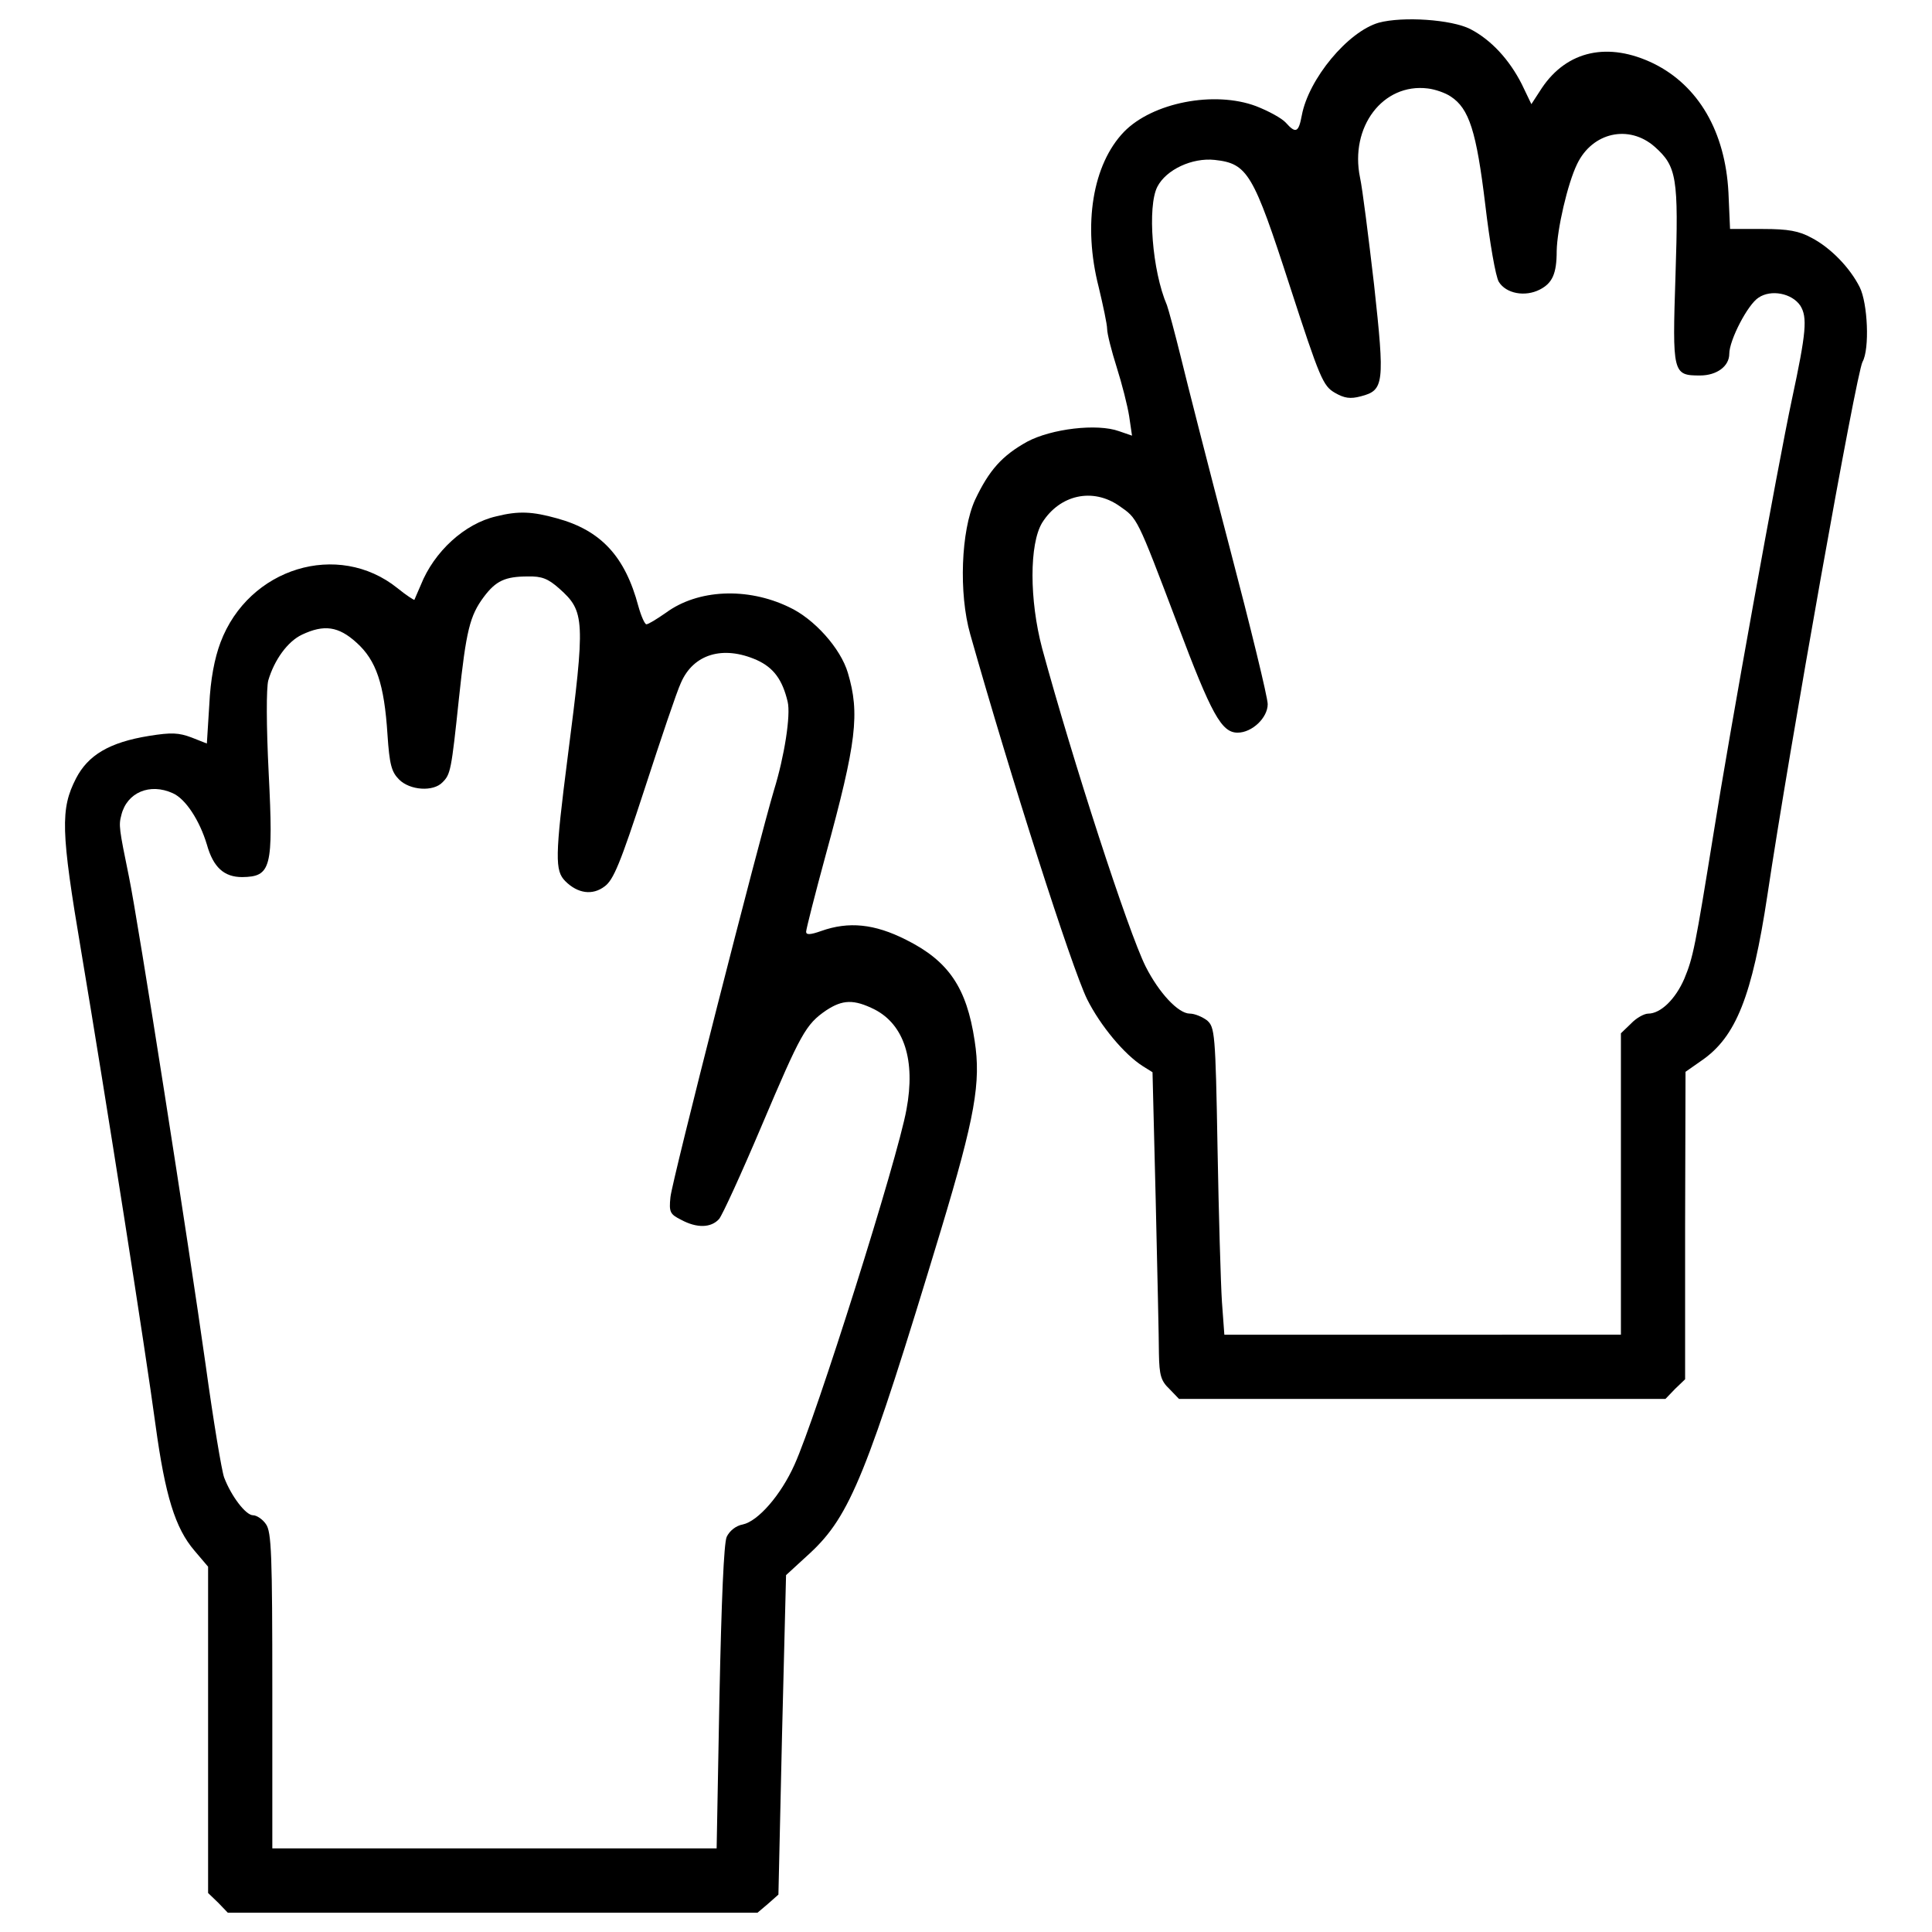
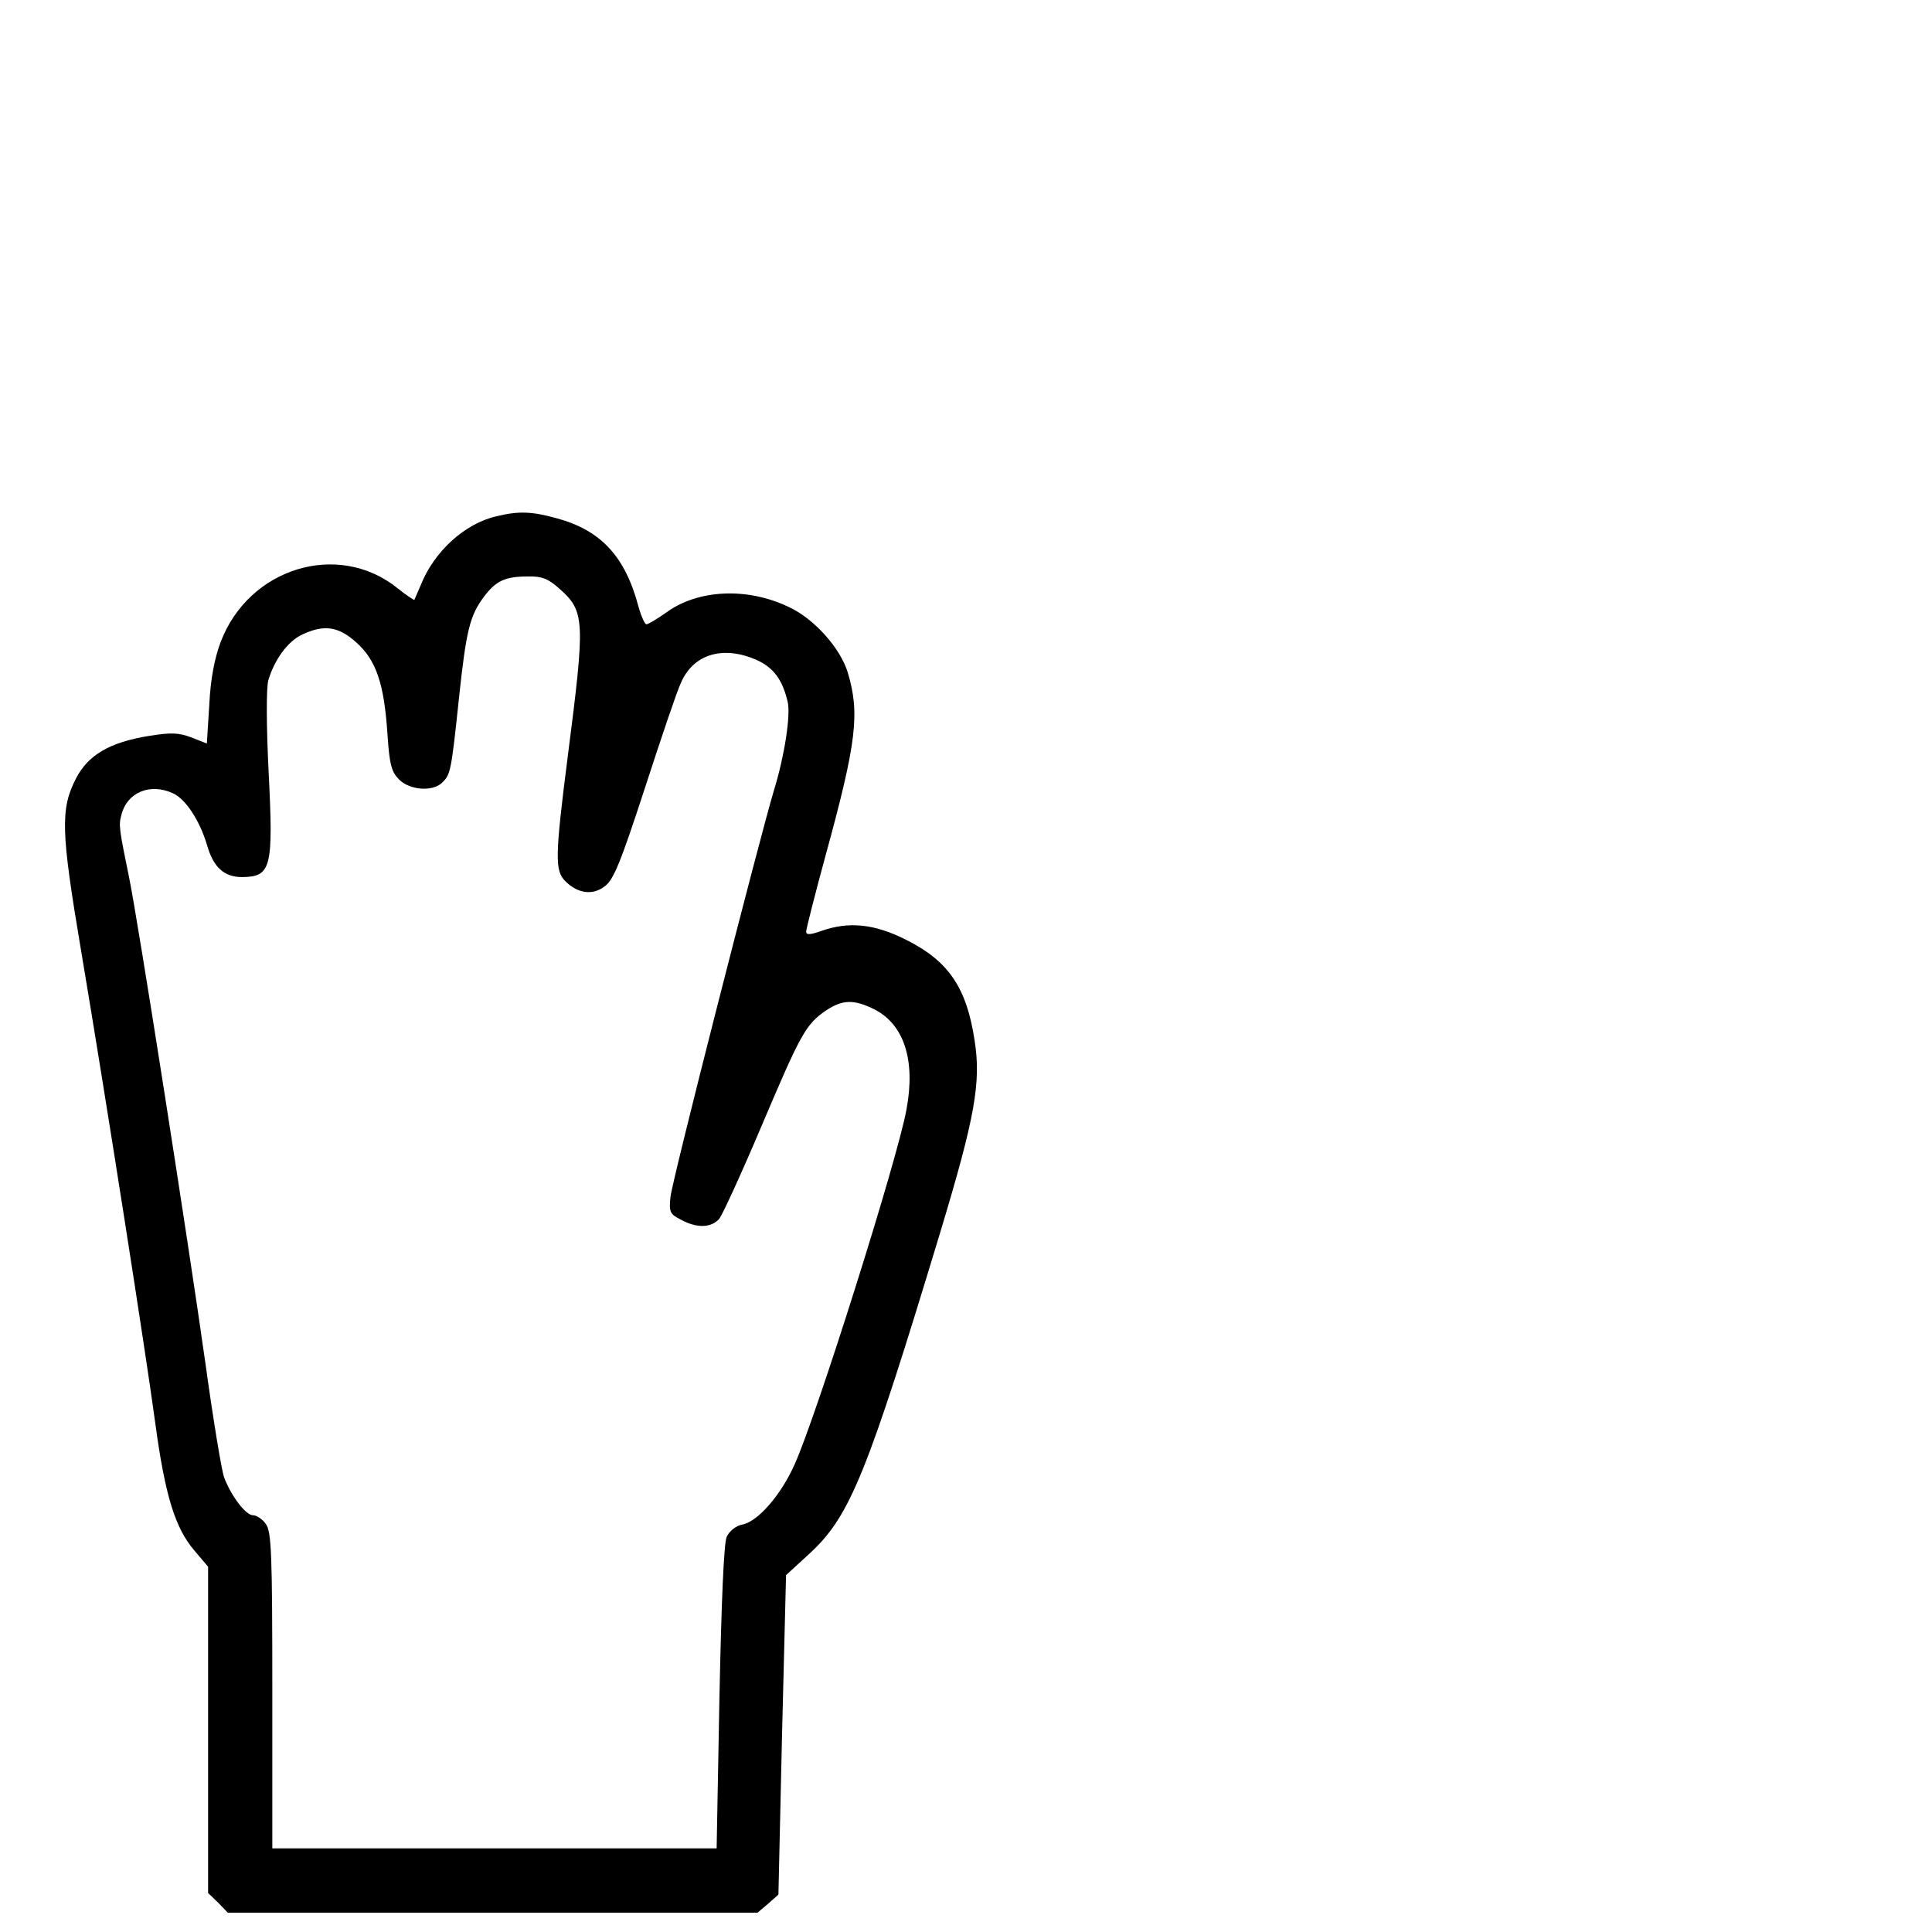
<svg xmlns="http://www.w3.org/2000/svg" fill="#000000" width="800px" height="800px" viewBox="0 0 1000 1000" version="1.1" enable-background="new 0 0 1000 1000" xml:space="preserve">
  <g>
    <g transform="translate(0,511) scale(0.1,-0.1)">
-       <path d="M7137,4992.7c-160-45.7-363.6-290.8-398.9-479.9c-16.6-89.3-31.2-95.6-83.1-37.4c-20.8,22.9-89.3,60.2-153.7,85.2c-216,81-536,18.7-683.5-132.9c-162.1-168.3-214-479.9-130.9-804c22.9-95.6,43.6-193.2,43.6-216c0-24.9,22.8-114.3,49.8-199.4c27-85.2,56.1-199.4,64.4-253.5l14.6-99.7l-66.5,22.9c-114.3,41.6-351.1,12.5-475.8-54c-130.9-72.7-197.3-147.5-270.1-301.2c-72.7-160-85.2-484-24.9-695.9C5232,1085,5545.7,104.5,5626.7-61.7c68.6-137.1,193.2-286.7,288.8-346.9l49.9-31.2l16.6-664.8c8.3-363.6,16.6-720.9,16.6-793.6c2.1-110.1,10.4-139.2,54-180.7l49.9-51.9h1258.9h1258.9l49.9,51.9l51.9,49.8v795.7l2.1,795.7l83.1,58.2C8986-257,9069.1-45.1,9148,476.3c114.3,764.5,459.1,2698.6,492.4,2760.9c37.4,66.5,27,303.3-14.6,386.4c-49.9,99.7-149.6,203.6-249.3,255.5c-64.4,35.3-120.5,45.7-251.4,45.7h-170.4l-8.3,189c-16.6,315.8-155.8,552.6-386.4,666.9c-234.8,114.3-448.7,68.5-579.6-126.7l-54-83.1l-49.9,103.9c-64.4,126.7-157.9,228.5-265.9,284.6C7513,5009.3,7261.7,5025.9,7137,4992.7z M7508.9,4610.5c95.6-62.3,133-180.7,178.7-558.8c22.9-195.3,54-376,70.6-401c37.4-60.2,135-78.9,211.9-39.5c64.4,33.2,87.3,81,87.3,199.4c2.1,112.2,56.1,349,105.9,450.8c79,164.1,268,205.7,401,89.3c114.3-101.8,124.7-157.9,108-666.9c-16.6-506.9-14.5-517.3,126.7-517.3c87.2,0,151.7,47.8,151.7,112.2c0,70.6,95.6,255.5,151.6,290.8c64.4,43.6,172.4,22.9,216.1-41.5c37.4-60.2,31.2-137.1-43.7-486.1c-72.7-340.7-324.1-1730.5-405.1-2243.6c-95.6-592.1-105.9-644-151.6-754.1c-45.7-106-122.6-180.7-187-180.7c-20.8,0-62.3-22.9-89.3-51.9l-51.9-49.9v-781.1v-779H7363.5H6337.2l-12.5,170.4c-6.2,95.6-16.6,452.9-22.8,795.7c-10.4,598.3-14.6,625.3-54,660.6c-24.9,18.7-64.4,35.3-89.3,35.3c-60.2,0-160,108-228.5,243.1c-91.4,182.8-378.1,1067.8-536,1647.4c-66.5,251.4-66.5,540.1,0,650.2c91.4,145.4,261.7,182.8,398.9,87.3c95.5-66.5,89.3-51.9,301.2-610.8c176.6-469.5,228.5-563,311.6-563c74.8,0,155.8,76.9,155.8,147.5c0,35.3-89.3,400.9-197.4,812.3c-108,411.3-220.2,851.8-251.4,980.6c-31.2,126.7-64.4,249.3-72.7,272.1c-76.9,178.7-101.8,511.1-49.8,612.8c45.7,89.3,180.7,151.7,297.1,139.2c170.4-18.7,199.4-68.6,388.5-652.3c155.8-479.9,172.4-517.3,232.7-552.6c49.9-29.1,81-33.2,135-18.7c120.5,31.2,124.6,64.4,68.6,577.5c-29.1,249.3-60.3,498.6-72.7,554.7c-54,261.8,118.4,490.3,351.1,461.2C7427.9,4647.8,7481.9,4629.1,7508.9,4610.5z" />
      <path d="M2568.7,2437.4c-164.1-37.4-322-182.8-390.6-355.2c-16.6-37.4-31.2-72.7-33.2-76.9c-2.1-2.1-41.5,22.9-87.3,60.2c-307.5,247.2-770.7,105.9-916.2-280.5c-31.2-83.1-51.9-191.1-58.2-324.1l-12.5-199.4l-79,31.2c-66.5,24.9-103.9,27-220.2,8.3c-205.7-33.2-315.8-99.7-378.1-220.2c-81-157.9-78.9-270.1,27-895.4C551.5-595.6,755.1-1894.1,805-2265.9c49.9-365.6,101.8-533.9,201.5-650.2l70.6-83.1v-845.5v-843.4l51.9-49.9l49.9-51.9H2550h1371.1l54,45.7l54,47.8l18.7,826.8l20.8,826.8l124.6,114.3c207.7,193.2,295,409.3,677.2,1672.3c176.6,585.8,207.7,764.5,174.5,978.5c-41.5,276.3-135,413.4-355.2,523.5c-164.1,83.1-297.1,95.6-438.3,45.7c-58.2-20.8-78.9-20.8-78.9-4.2c0,12.5,45.7,193.2,101.8,398.9c160,583.8,176.6,731.3,114.3,941.1c-37.4,126.7-174.5,280.5-305.4,340.7c-216.1,103.9-471.6,91.4-635.7-29.1c-47.8-33.2-91.4-60.2-101.8-60.2c-8.3,0-27,41.6-41.5,93.5c-68.6,257.6-193.2,392.6-421.7,455C2755.7,2462.4,2685,2466.5,2568.7,2437.4z M2894.9,2063.5c133-118.4,135-160,43.6-870.4c-66.5-519.4-66.5-590-12.5-644c64.4-64.4,141.3-74.8,203.6-27c45.7,33.2,81,118.4,207.7,506.9c83.1,255.5,166.2,502.7,187,546.4c64.4,149.6,218.1,195.3,392.6,118.4c87.2-39.5,133-101.8,160-216c16.6-68.6-16.6-282.5-70.6-457c-76.9-257.6-527.7-2021.4-536-2106.5c-8.3-78.9-2.1-89.3,56.1-118.4c81-43.6,153.7-41.5,195.3,4.2c16.6,18.7,116.3,236.8,220.2,482c203.6,479.9,228.5,525.6,334.5,598.3c85.2,56.1,143.3,58.2,251.4,4.2c151.6-78.9,211.9-261.8,164.1-517.3c-45.7-255.5-467.4-1591.3-579.6-1838.5c-70.6-157.9-189-292.9-268-309.5c-35.3-6.2-68.6-33.3-83.1-64.4c-14.5-33.2-27-326.1-37.4-831l-14.5-781.1H2558.3H1409.5v816.4c0,704.3-4.2,822.7-33.2,862.1c-16.6,24.9-47.8,45.7-66.5,45.7c-37.4,0-112.2,97.6-149.6,195.3c-12.5,33.3-56.1,295-95.6,581.7c-87.3,621.2-351.1,2306-396.8,2526.2c-51.9,253.5-54,268-39.5,322c29.1,116.3,147.5,166.2,265.9,112.2c66.5-29.1,139.2-141.3,176.6-265.9c33.2-118.4,89.3-168.3,182.8-168.3c149.6,2.1,162,45.7,137.1,538.1c-12.5,247.2-12.5,440.4-2.1,479.9c31.2,105.9,99.7,201.5,174.5,236.8c114.3,54,189.1,43.6,282.5-41.5c101.8-91.4,143.3-214,160-475.7c10.4-155.8,20.8-193.2,60.2-232.7c56.1-56.1,176.6-64.4,224.4-14.5c41.5,41.5,45.7,58.2,85.2,434.2c37.4,351.1,56.1,428,128.8,525.6c62.3,83.1,110.1,105.9,228.5,105.9C2803.5,2127.9,2836.7,2115.4,2894.9,2063.5z" />
    </g>
  </g>
</svg>